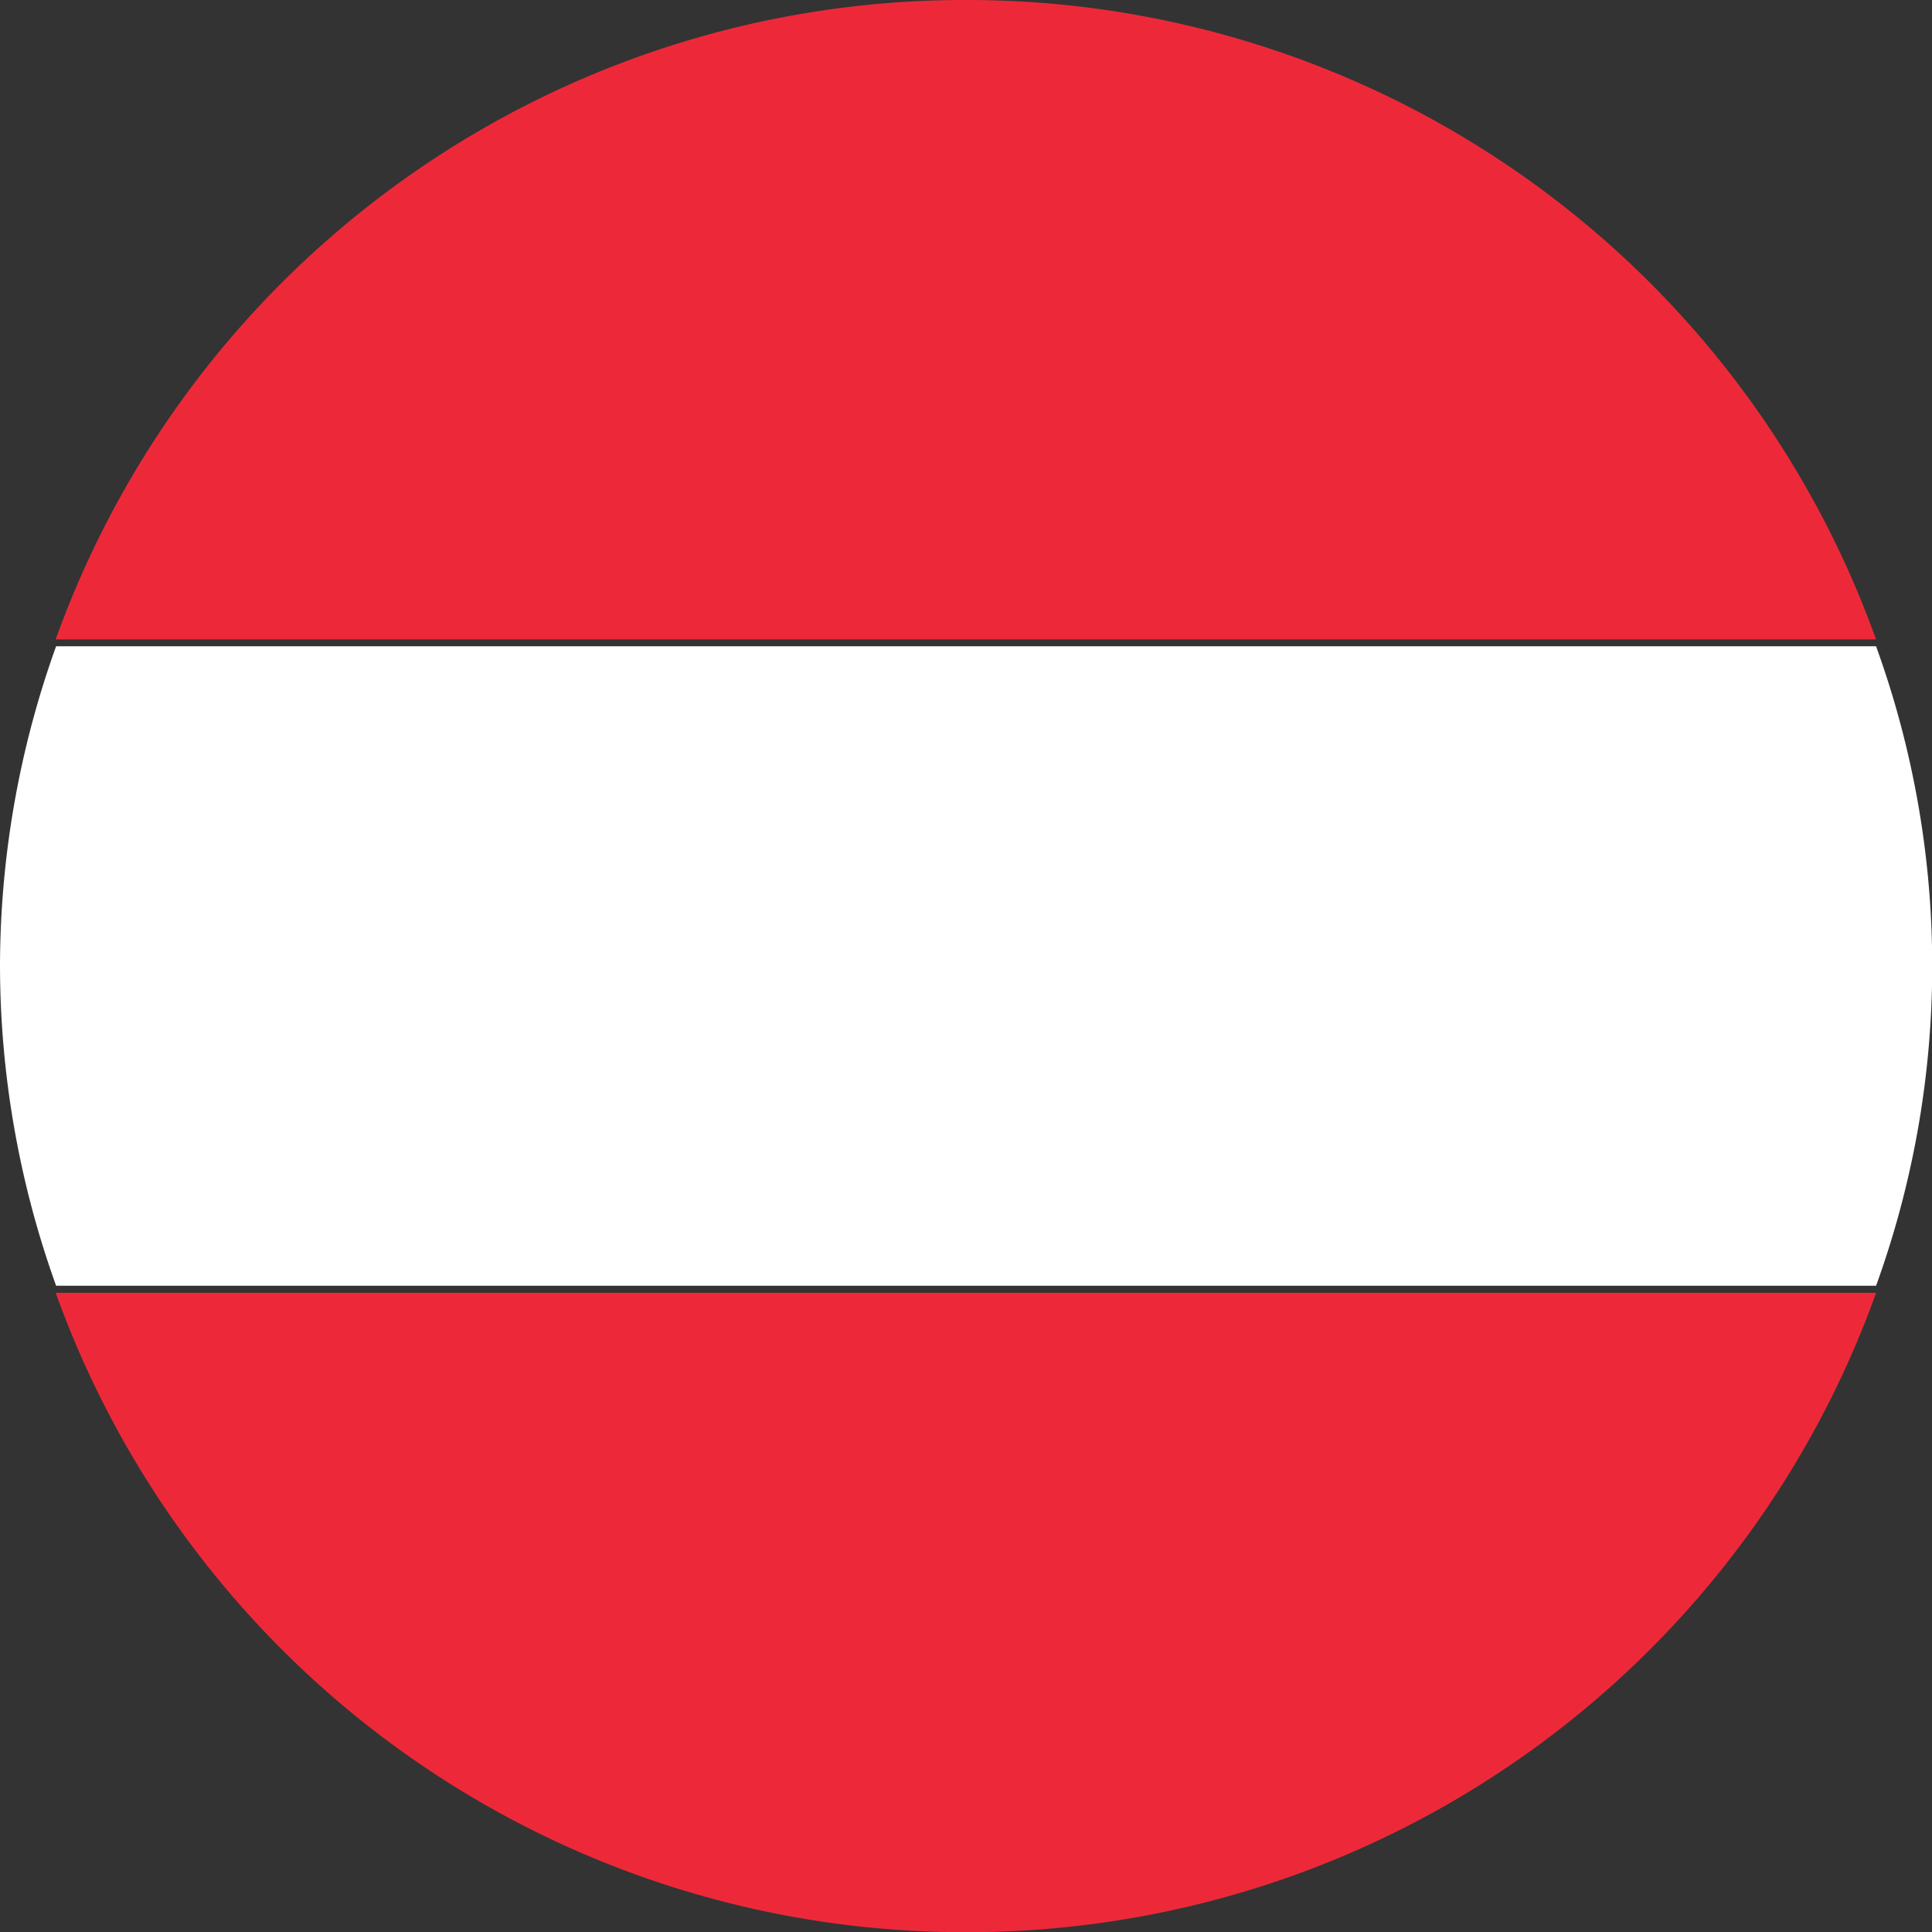
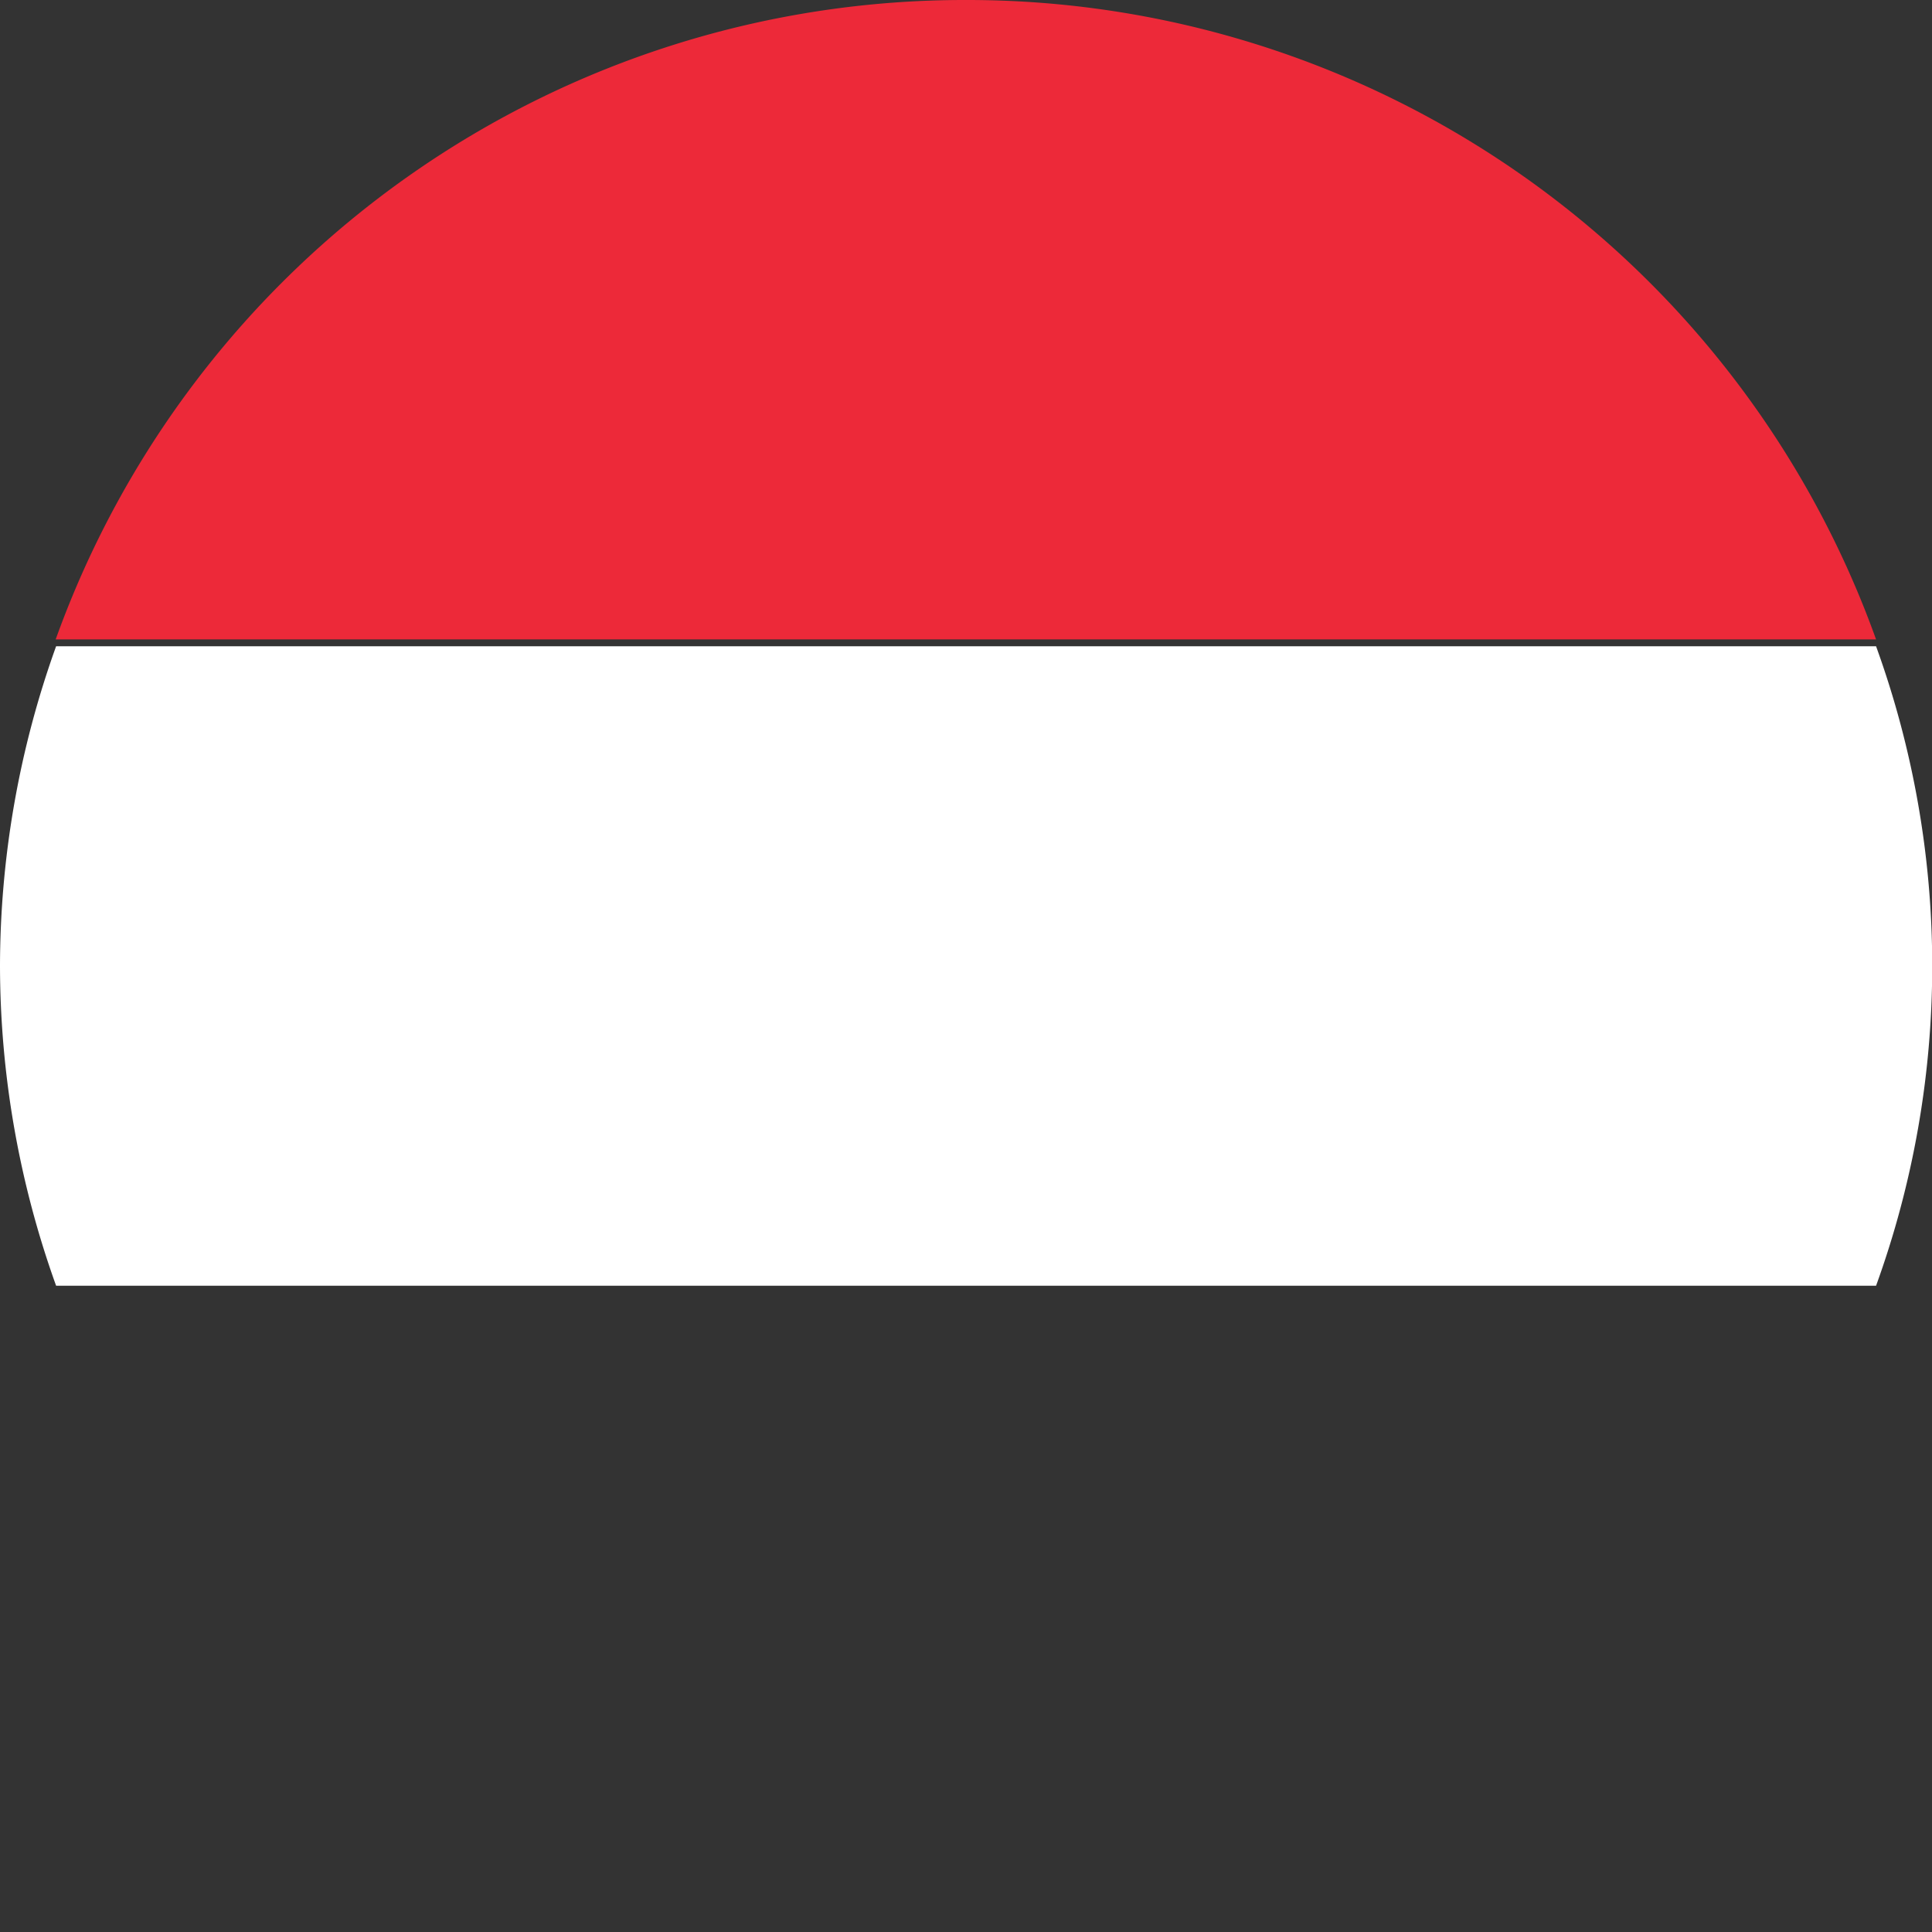
<svg xmlns="http://www.w3.org/2000/svg" width="22" height="22" viewBox="0 0 22 22">
  <rect x="0" y="0" width="22" height="22" fill="#333333" stroke="none" />
  <path data-name="パス 676" d="M11 0A10.994 10.994 0 00.634 7.281h20.729A10.994 10.994 0 0011 0z" fill="#ed2939" />
  <path data-name="パス 677" d="M0 11a10.81 10.81 0 00.639 3.641h20.724a10.685 10.685 0 000-7.282H.639A10.8 10.8 0 000 11z" fill="#fff" />
-   <path data-name="パス 678" d="M11 22.002a10.994 10.994 0 0010.364-7.281H.634A10.994 10.994 0 0011 22.002z" fill="#ed2939" />
</svg>